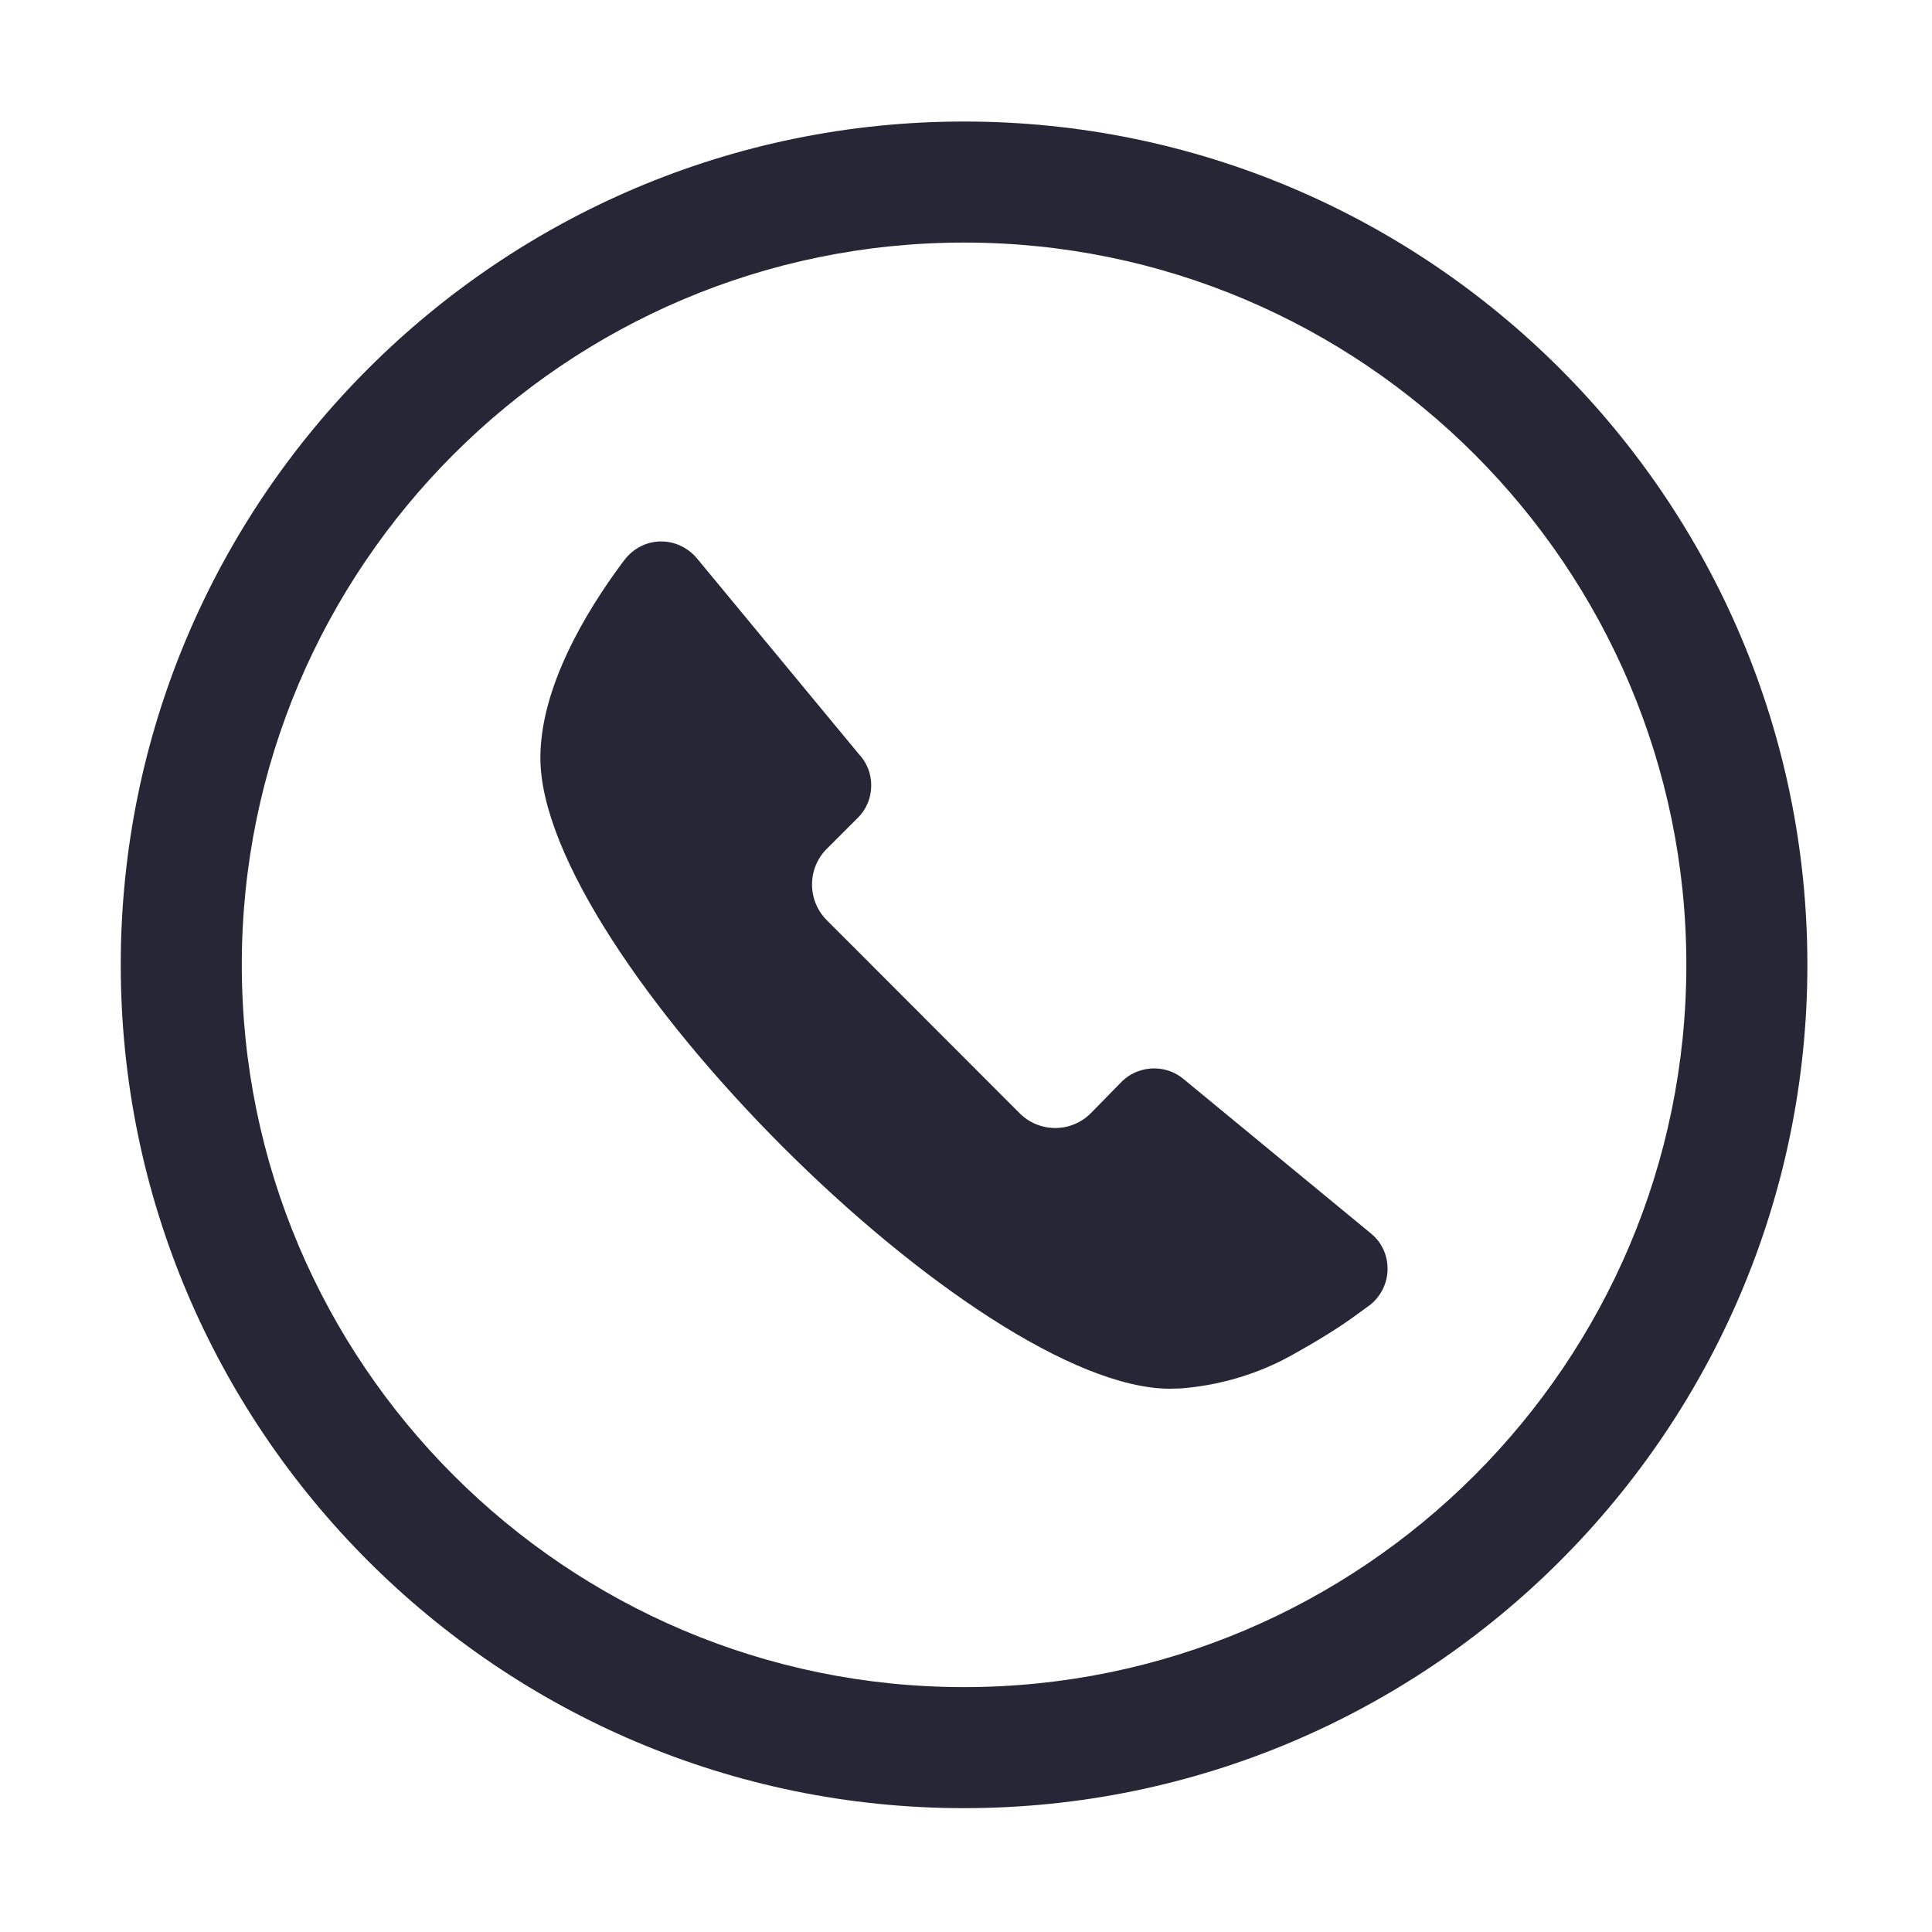
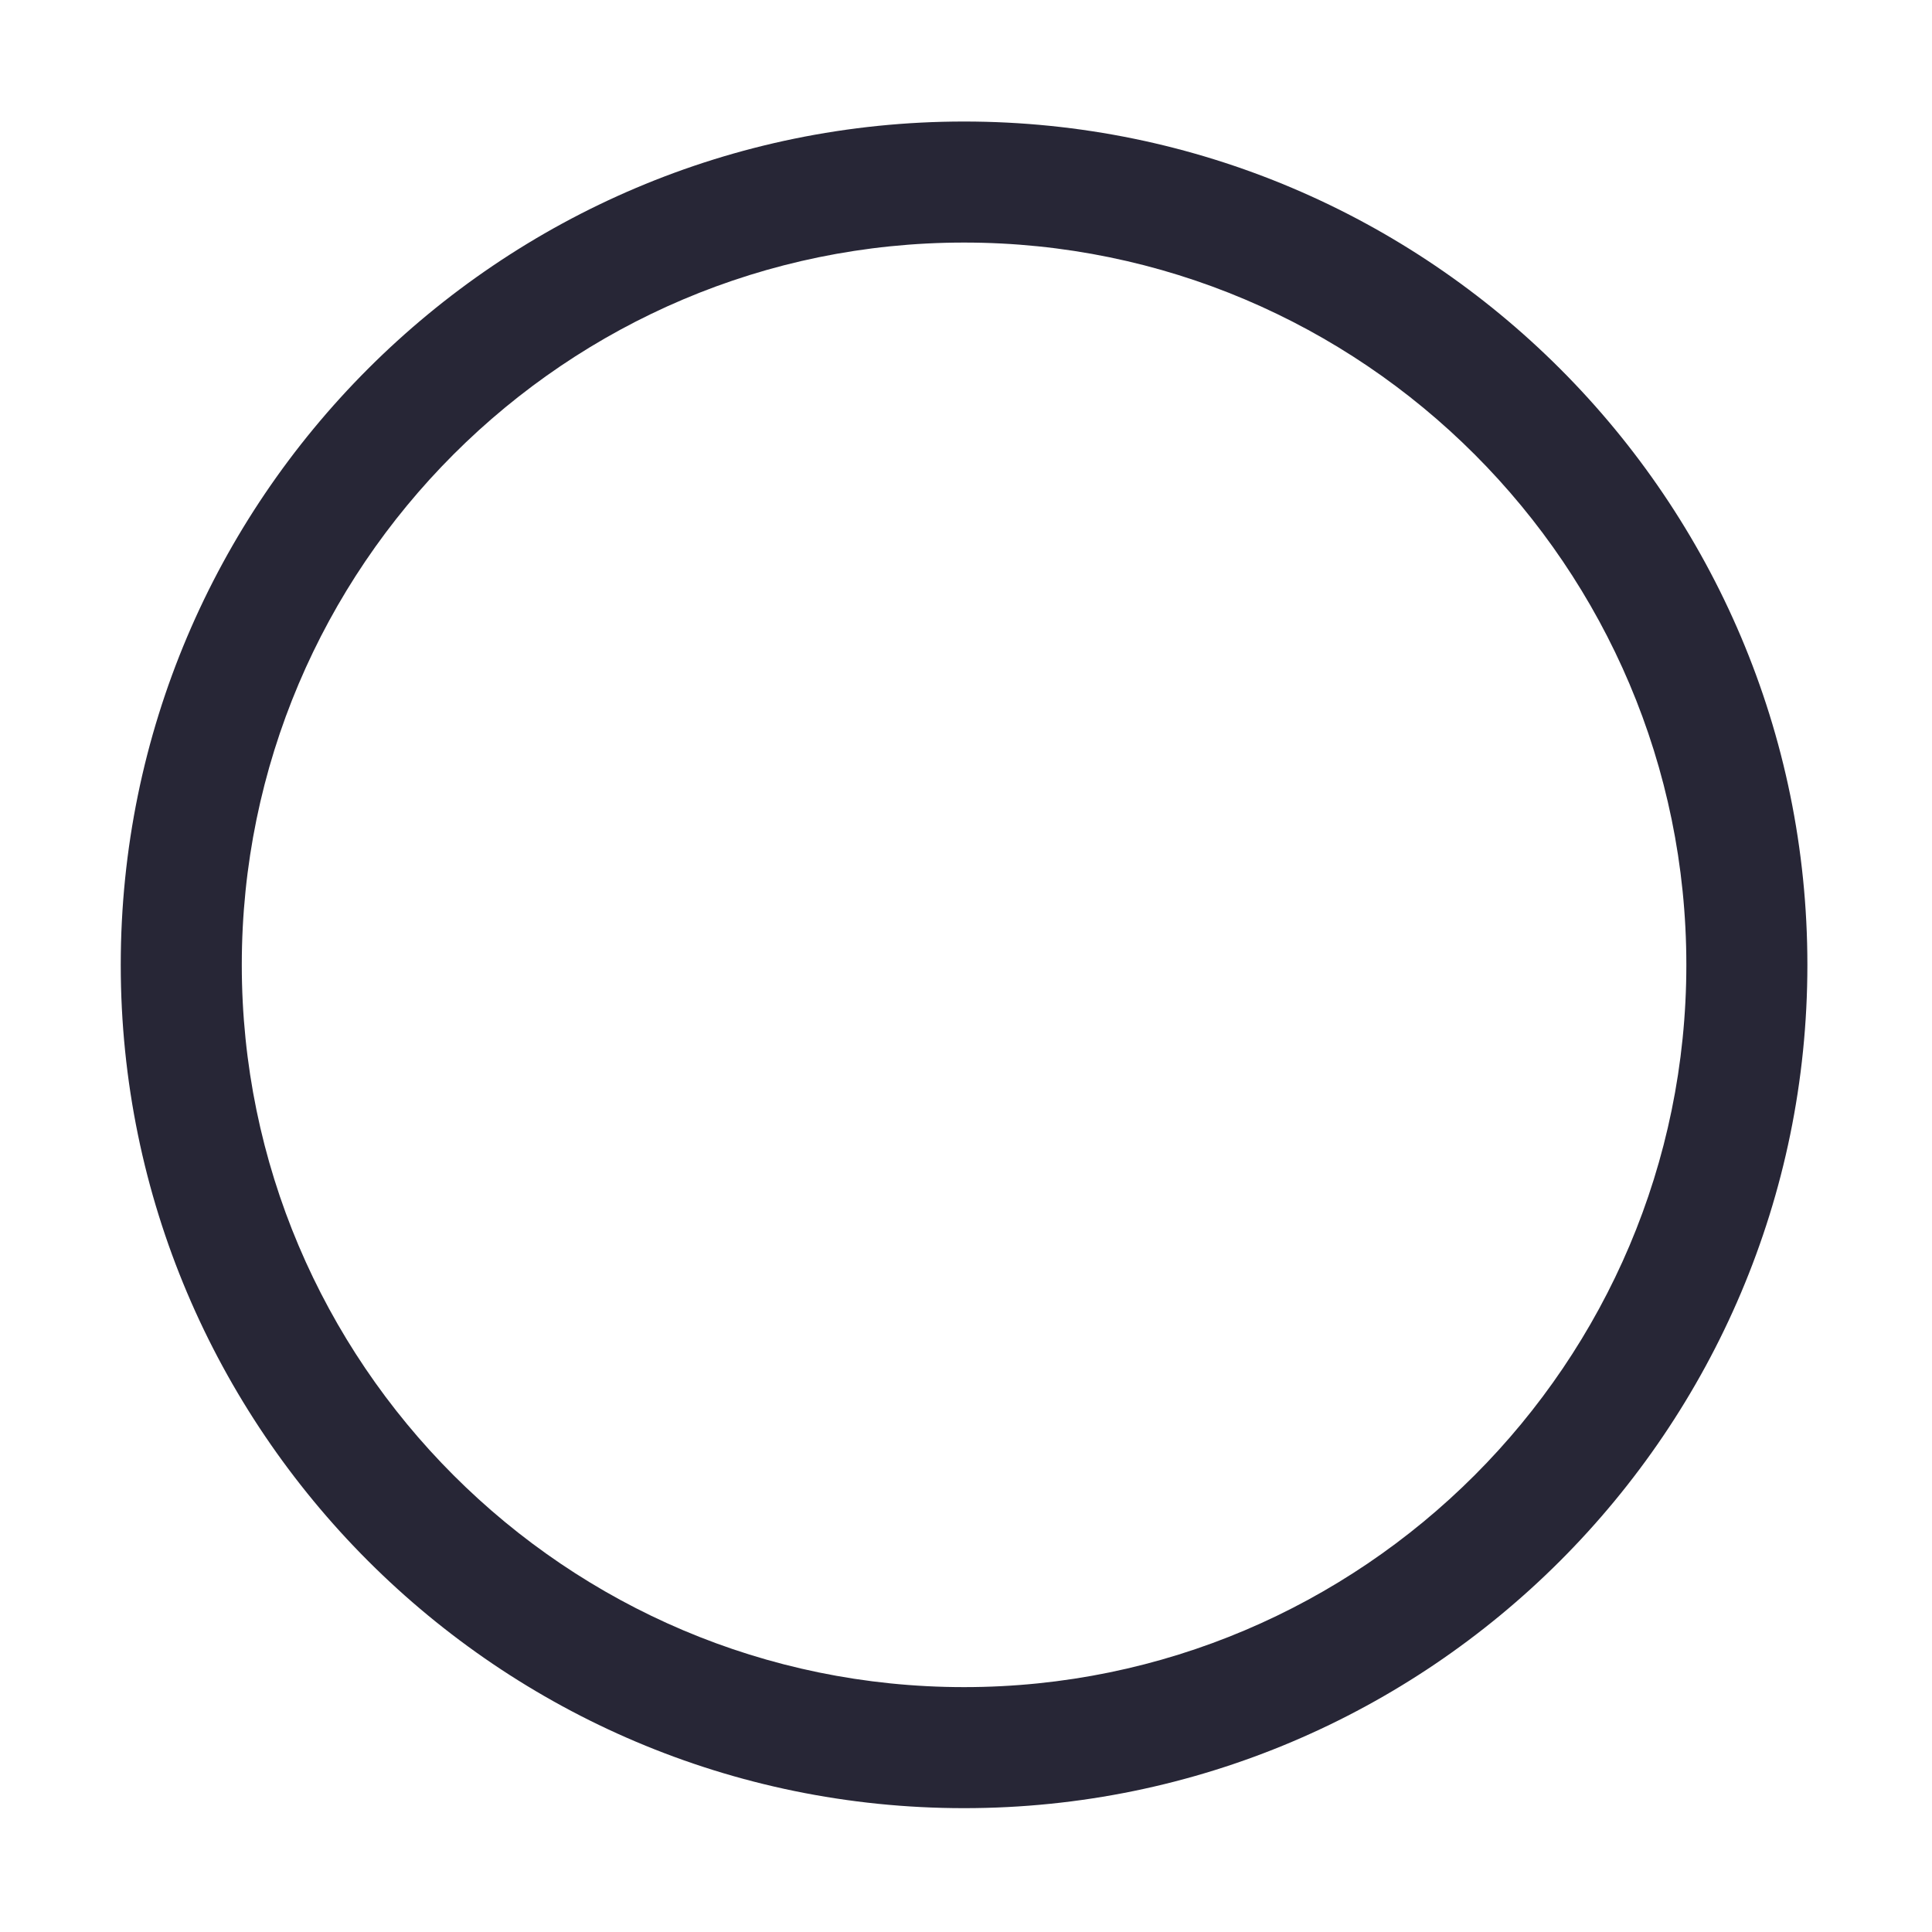
<svg xmlns="http://www.w3.org/2000/svg" width="20" height="20" viewBox="0 0 20 20" fill="none">
  <path d="M9.98 18.718C5.166 18.718 1.25 14.802 1.25 9.988C1.25 5.174 5.166 1.258 9.98 1.258C14.794 1.258 18.71 5.174 18.71 9.988C18.71 14.802 14.794 18.718 9.98 18.718ZM9.98 2.511C5.857 2.511 2.503 5.865 2.503 9.988C2.503 14.11 5.857 17.465 9.98 17.465C14.103 17.465 17.457 14.11 17.457 9.988C17.457 5.865 14.103 2.511 9.98 2.511Z" fill="#272636" />
-   <path d="M13.371 14.03C13.622 13.89 13.857 13.748 14.049 13.606C14.07 13.589 14.165 13.523 14.189 13.504C14.295 13.416 14.364 13.283 14.364 13.134C14.364 12.992 14.303 12.864 14.203 12.778L12.247 11.166C12.166 11.1 12.062 11.06 11.949 11.06C11.821 11.06 11.704 11.109 11.619 11.19C11.586 11.223 11.292 11.524 11.292 11.524C11.088 11.728 10.759 11.728 10.555 11.524L8.559 9.526C8.355 9.322 8.355 8.99 8.559 8.787L8.884 8.462C8.969 8.377 9.019 8.258 9.019 8.13C9.019 8.002 8.969 7.888 8.888 7.803L7.213 5.778C7.125 5.674 6.992 5.605 6.845 5.605C6.689 5.605 6.552 5.681 6.464 5.797L6.435 5.835C6.07 6.328 5.594 7.111 5.594 7.846C5.594 9.87 10.107 14.376 12.112 14.376C12.15 14.376 12.188 14.373 12.224 14.373C12.744 14.332 13.139 14.159 13.371 14.03Z" fill="#272636" />
</svg>